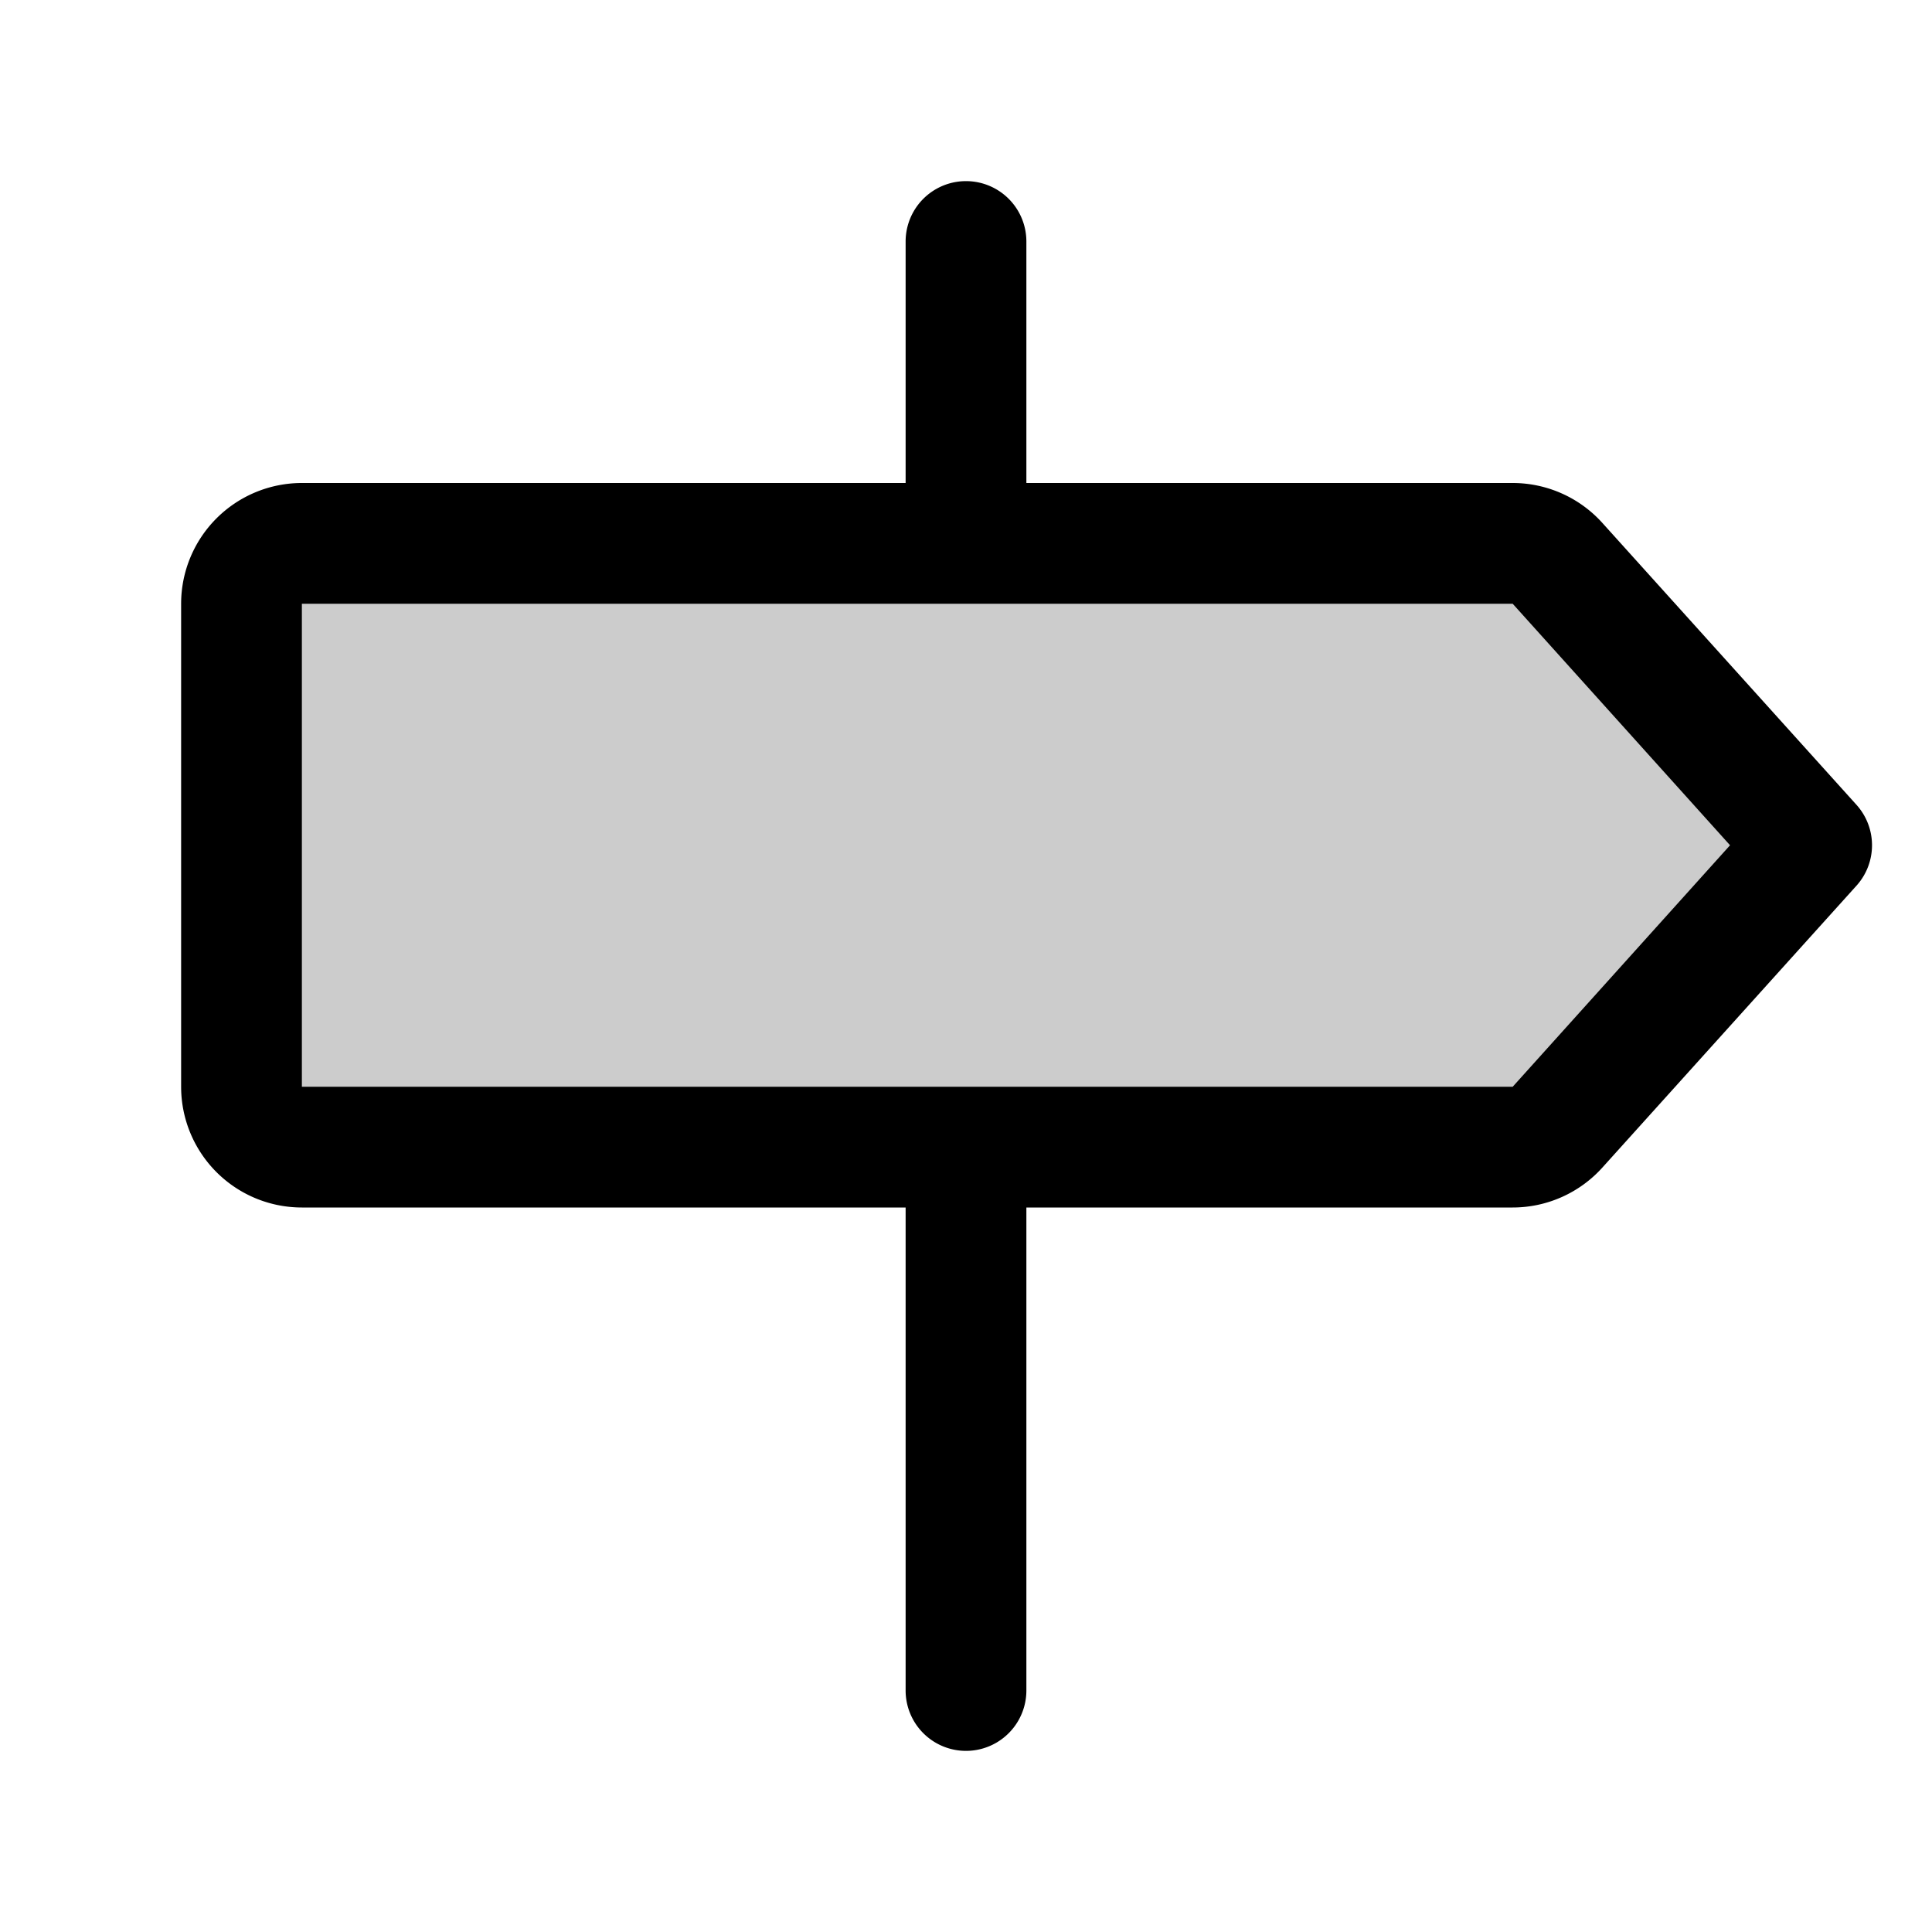
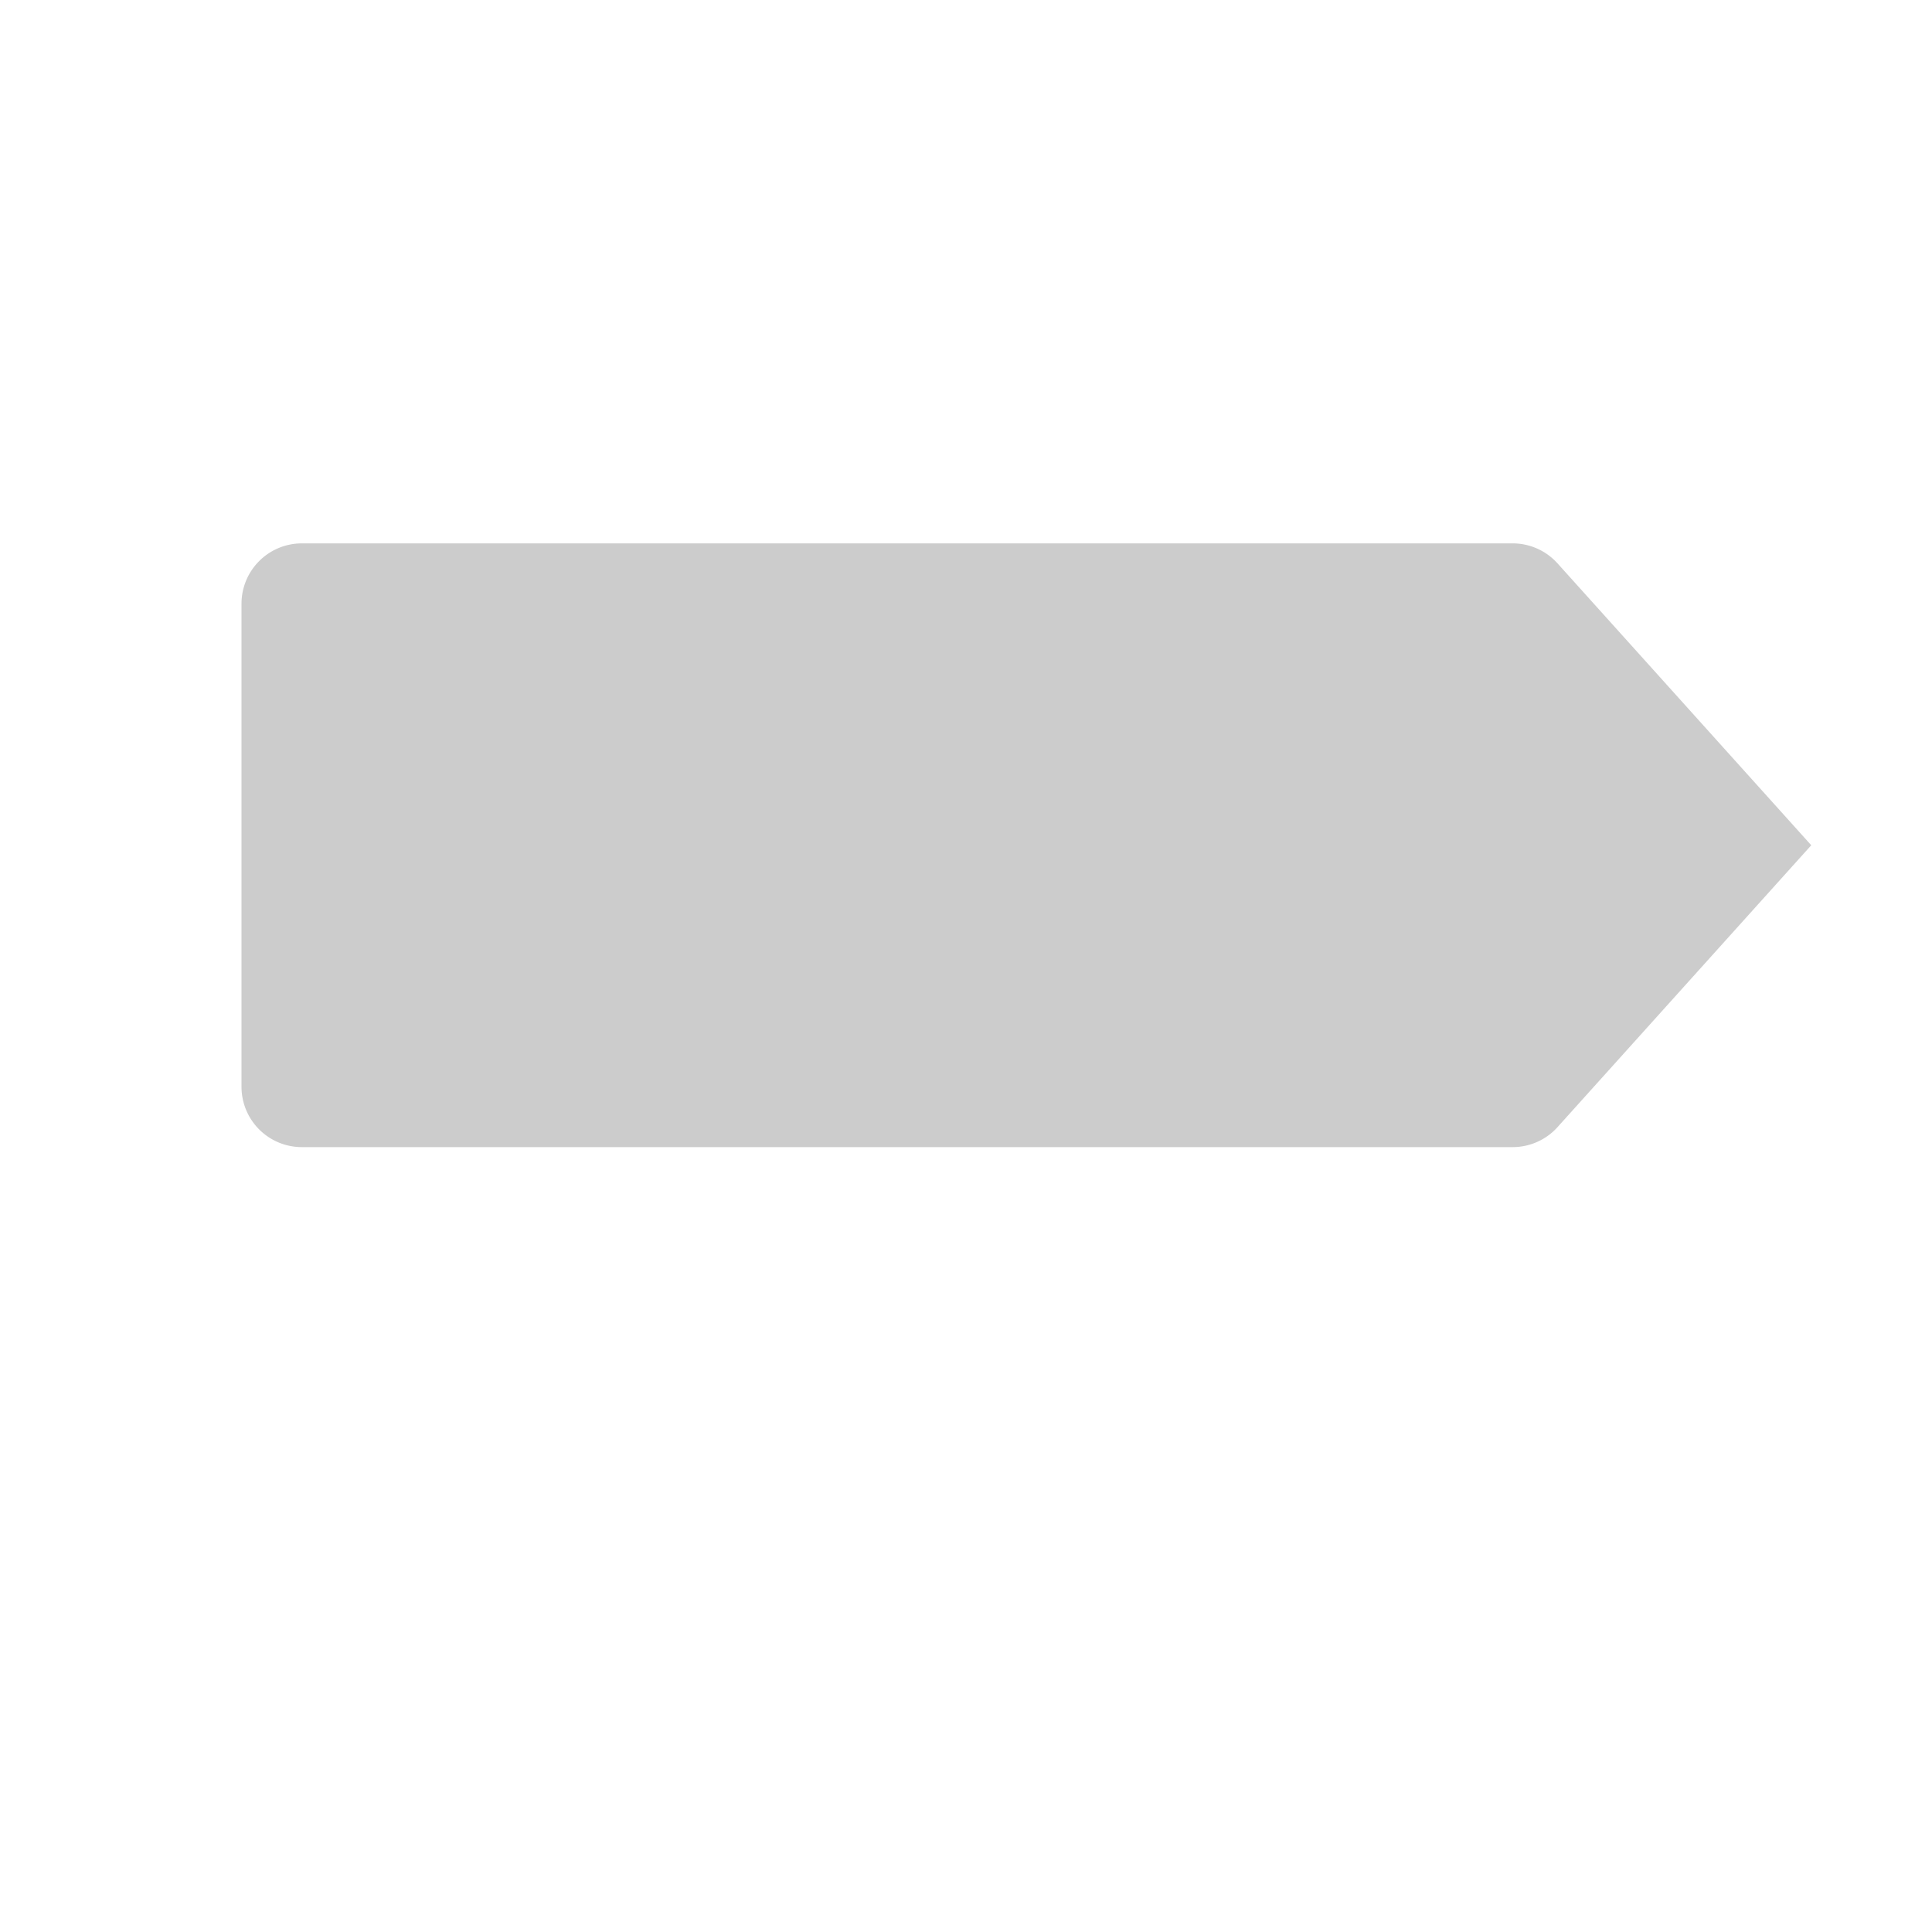
<svg xmlns="http://www.w3.org/2000/svg" aria-hidden="true" role="img" class="iconify iconify--ph" width="100%" height="100%" preserveAspectRatio="xMidYMid meet" viewBox="0 0 256 256">
  <g fill="currentColor">
    <path d="m240 112l-33.62 37.35a8 8 0 0 1-5.94 2.65H40a8 8 0 0 1-8-8V80a8 8 0 0 1 8-8h160.44a8 8 0 0 1 5.94 2.65Z" opacity=".2" />
-     <path d="M246 106.65L212.33 69.3a16 16 0 0 0-11.89-5.3H136V32a8 8 0 0 0-16 0v32H40a16 16 0 0 0-16 16v64a16 16 0 0 0 16 16h80v64a8 8 0 0 0 16 0v-64h64.44a16 16 0 0 0 11.89-5.3L246 117.35a8 8 0 0 0 0-10.7M200.44 144H40V80h160.44l28.8 32Z" />
  </g>
</svg>